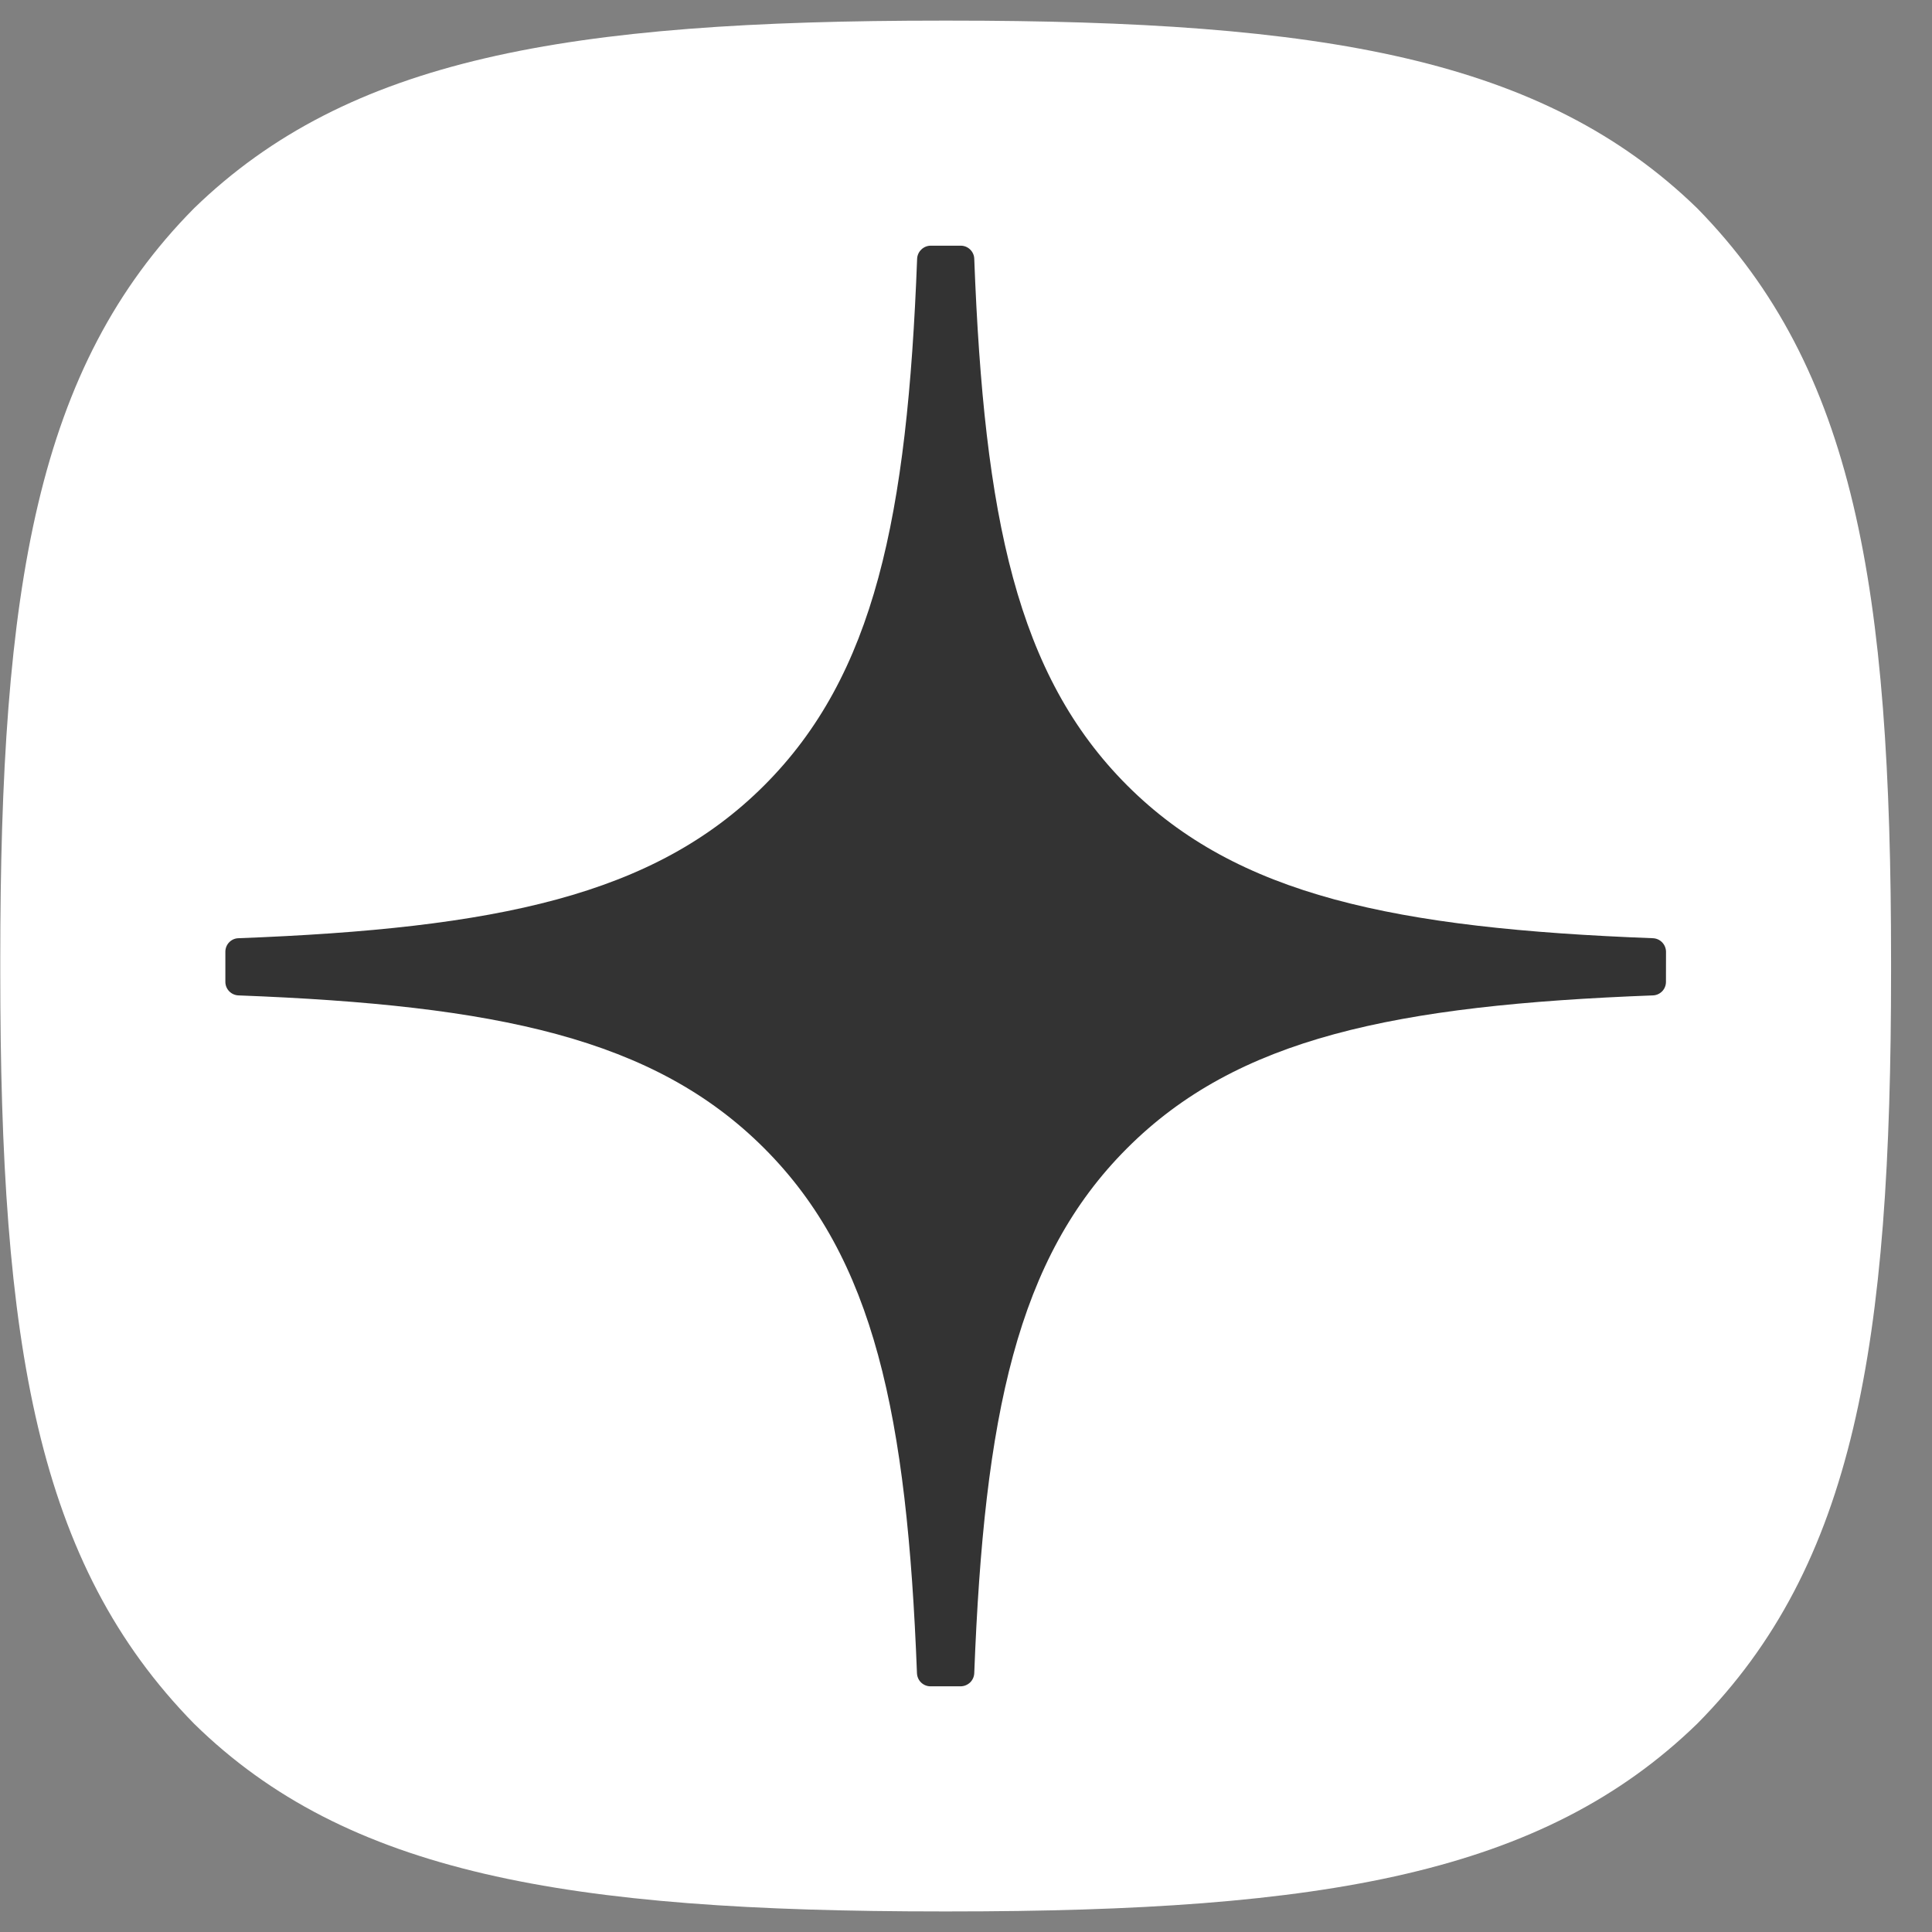
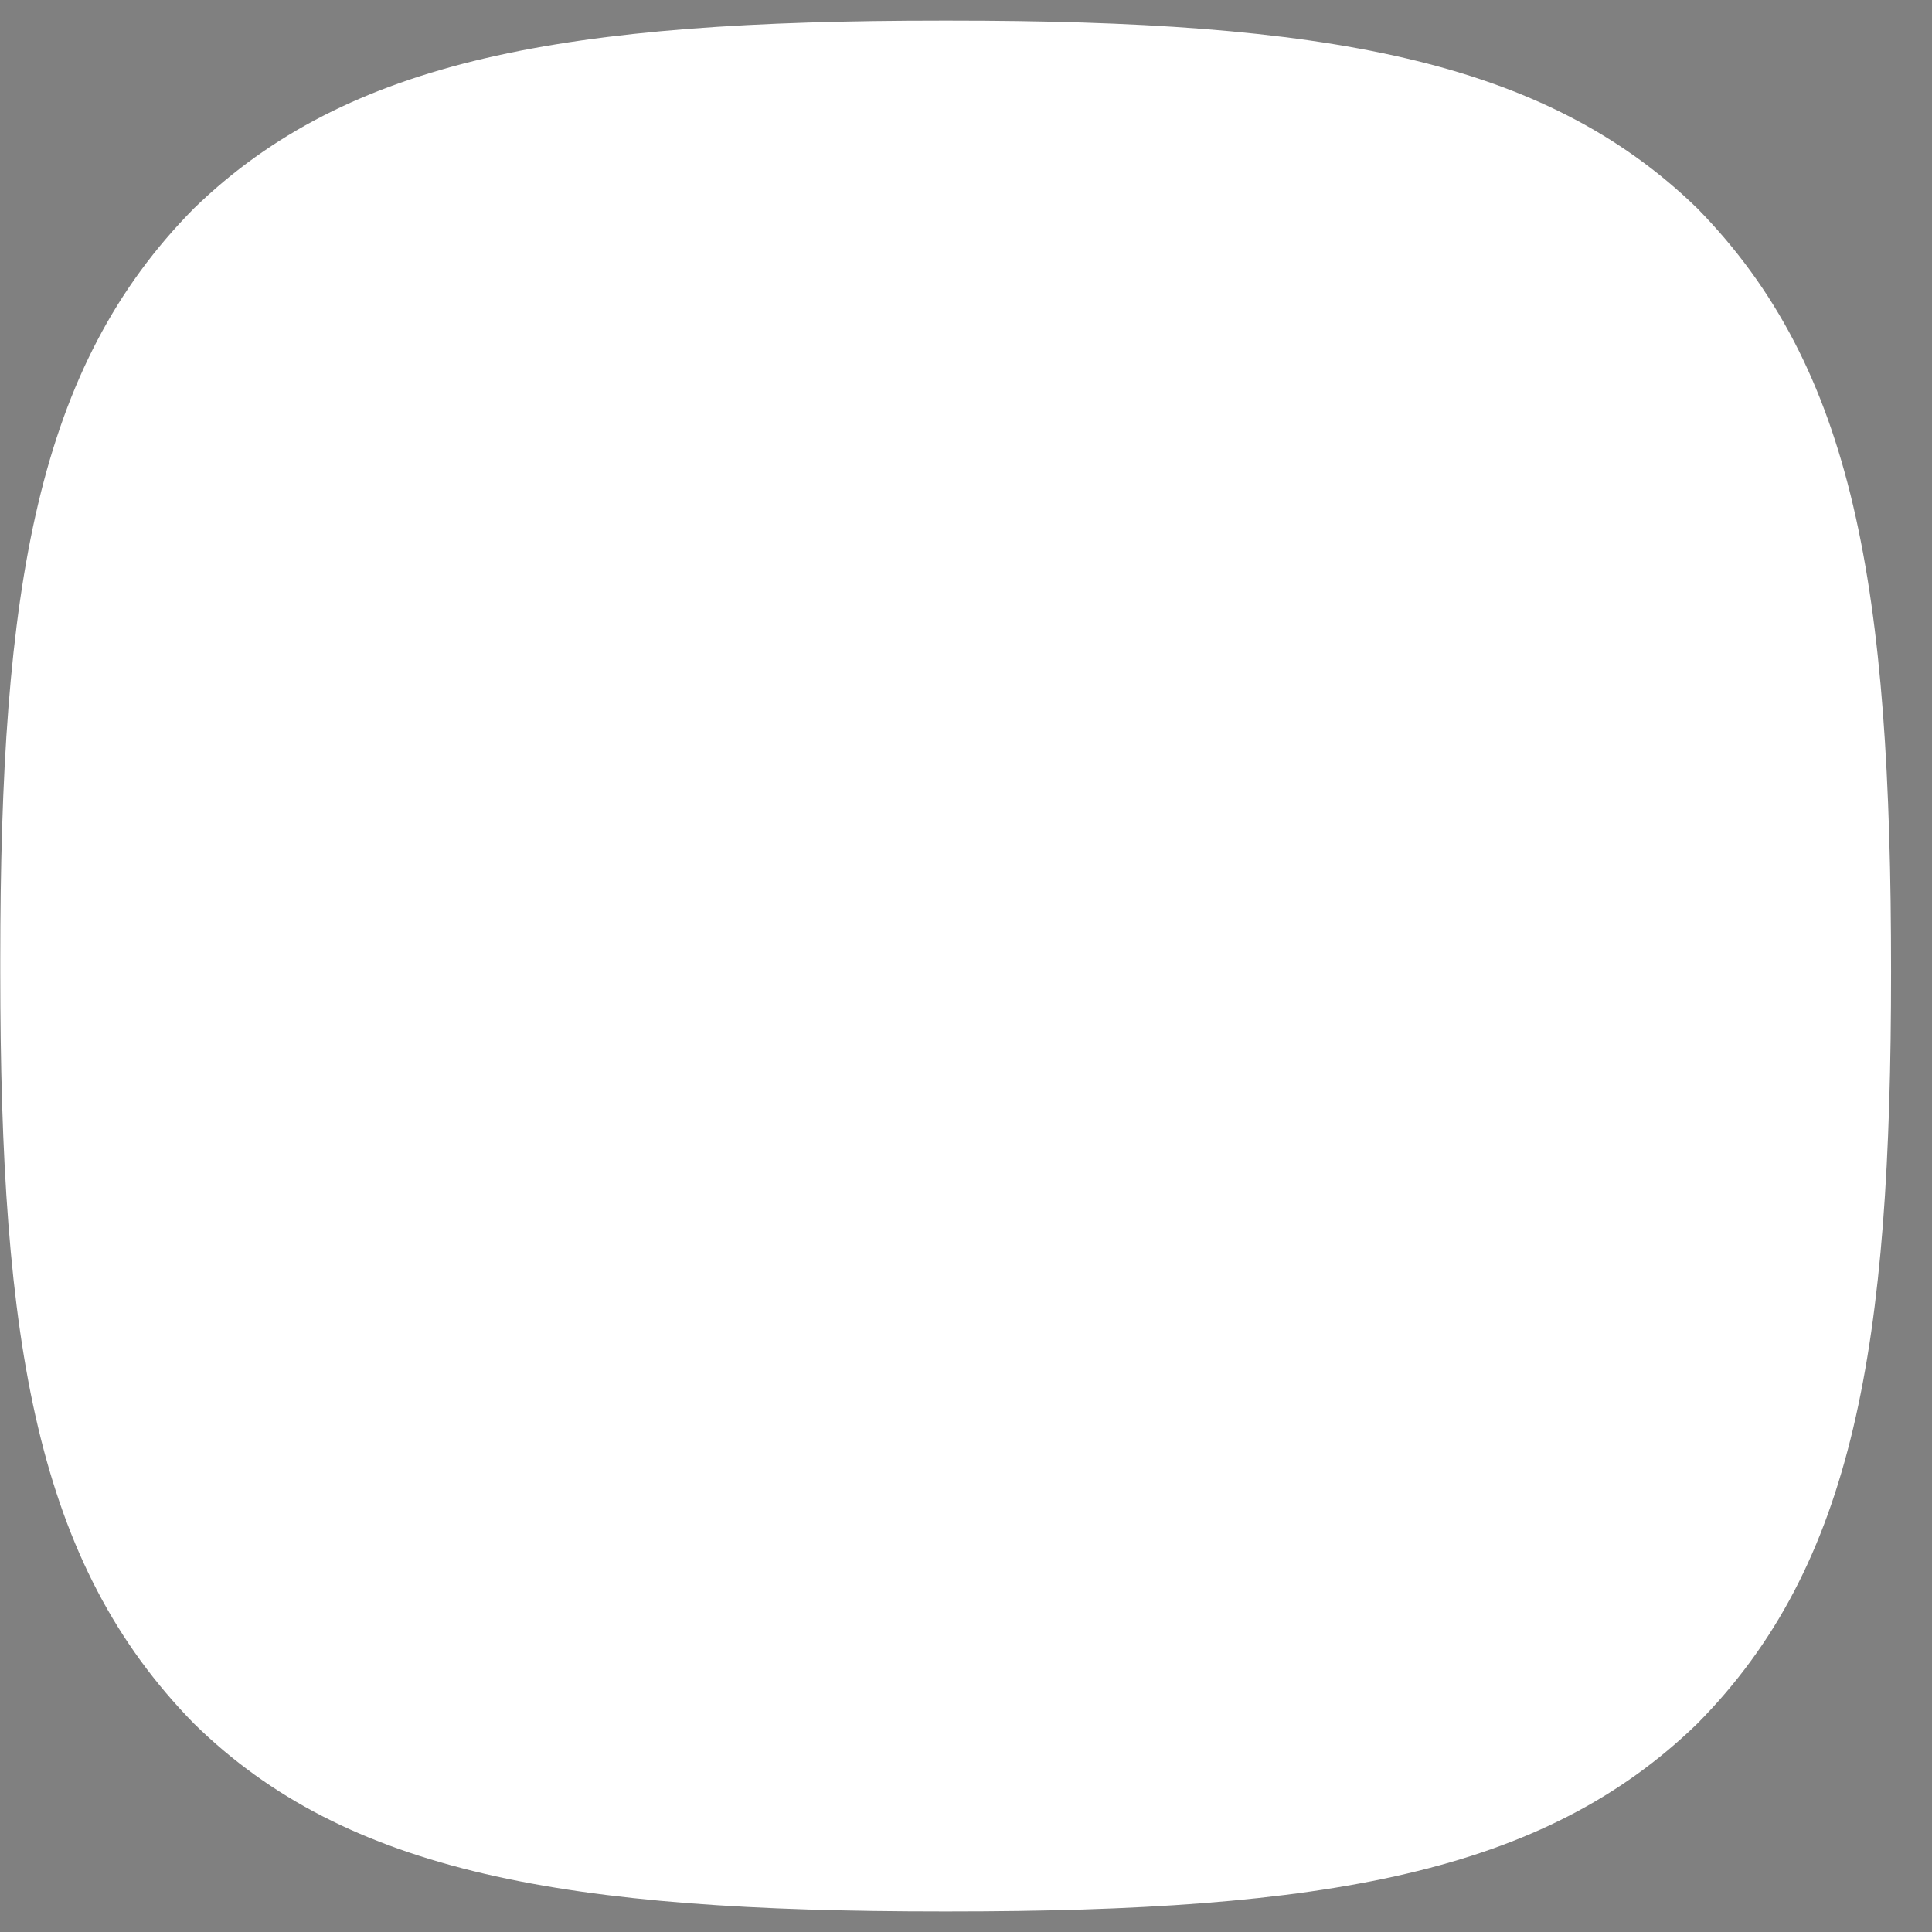
<svg xmlns="http://www.w3.org/2000/svg" width="37" height="37" viewBox="0 0 37 37" fill="none">
  <rect x="0" y="0" width="37" height="37" fill="#808080" stroke="none" />
  <g clip-path="url(#clip0_10336_1972)">
-     <path d="M18.037 36.606H18.182C25.373 36.606 29.547 35.882 32.504 33.011C35.519 29.967 36.216 25.765 36.216 18.601V18.4C36.216 11.239 35.519 7.064 32.504 3.989C29.55 1.119 25.346 0.395 18.185 0.395H18.04C10.849 0.395 6.672 1.119 3.715 3.99C0.703 7.033 0.005 11.237 0.005 18.398V18.6C0.005 25.761 0.701 29.936 3.717 33.011C6.643 35.882 10.849 36.606 18.037 36.606Z" fill="white" />
-     <path d="M31.906 18.226C31.905 18.16 31.879 18.096 31.833 18.048C31.787 18 31.724 17.971 31.657 17.968C26.707 17.78 23.694 17.149 21.587 15.042C19.475 12.93 18.846 9.916 18.658 4.955C18.656 4.888 18.627 4.824 18.579 4.778C18.531 4.731 18.466 4.705 18.399 4.705H17.823C17.756 4.706 17.692 4.732 17.644 4.779C17.596 4.825 17.567 4.888 17.564 4.955C17.376 9.913 16.747 12.93 14.635 15.042C12.525 17.15 9.515 17.78 4.565 17.968C4.498 17.97 4.435 17.998 4.388 18.047C4.342 18.095 4.316 18.159 4.316 18.226V18.804C4.316 18.943 4.427 19.057 4.565 19.063C9.515 19.251 12.528 19.882 14.635 21.99C16.743 24.098 17.371 27.103 17.561 32.045C17.564 32.112 17.592 32.176 17.64 32.222C17.689 32.269 17.753 32.295 17.82 32.295H18.399C18.466 32.294 18.53 32.267 18.579 32.221C18.627 32.174 18.655 32.111 18.658 32.044C18.848 27.103 19.477 24.097 21.585 21.99C23.694 19.879 26.706 19.251 31.655 19.063C31.723 19.061 31.786 19.032 31.833 18.984C31.879 18.936 31.905 18.872 31.905 18.804L31.906 18.226Z" fill="#333333" />
+     <path d="M18.037 36.606H18.182C25.373 36.606 29.547 35.882 32.504 33.011C35.519 29.967 36.216 25.765 36.216 18.601C36.216 11.239 35.519 7.064 32.504 3.989C29.55 1.119 25.346 0.395 18.185 0.395H18.04C10.849 0.395 6.672 1.119 3.715 3.99C0.703 7.033 0.005 11.237 0.005 18.398V18.6C0.005 25.761 0.701 29.936 3.717 33.011C6.643 35.882 10.849 36.606 18.037 36.606Z" fill="white" />
  </g>
  <defs>
    <clipPath id="clip0_10336_1972">
      <rect width="36.212" height="36.212" fill="white" transform="translate(0.005 0.395)" />
    </clipPath>
  </defs>
</svg>